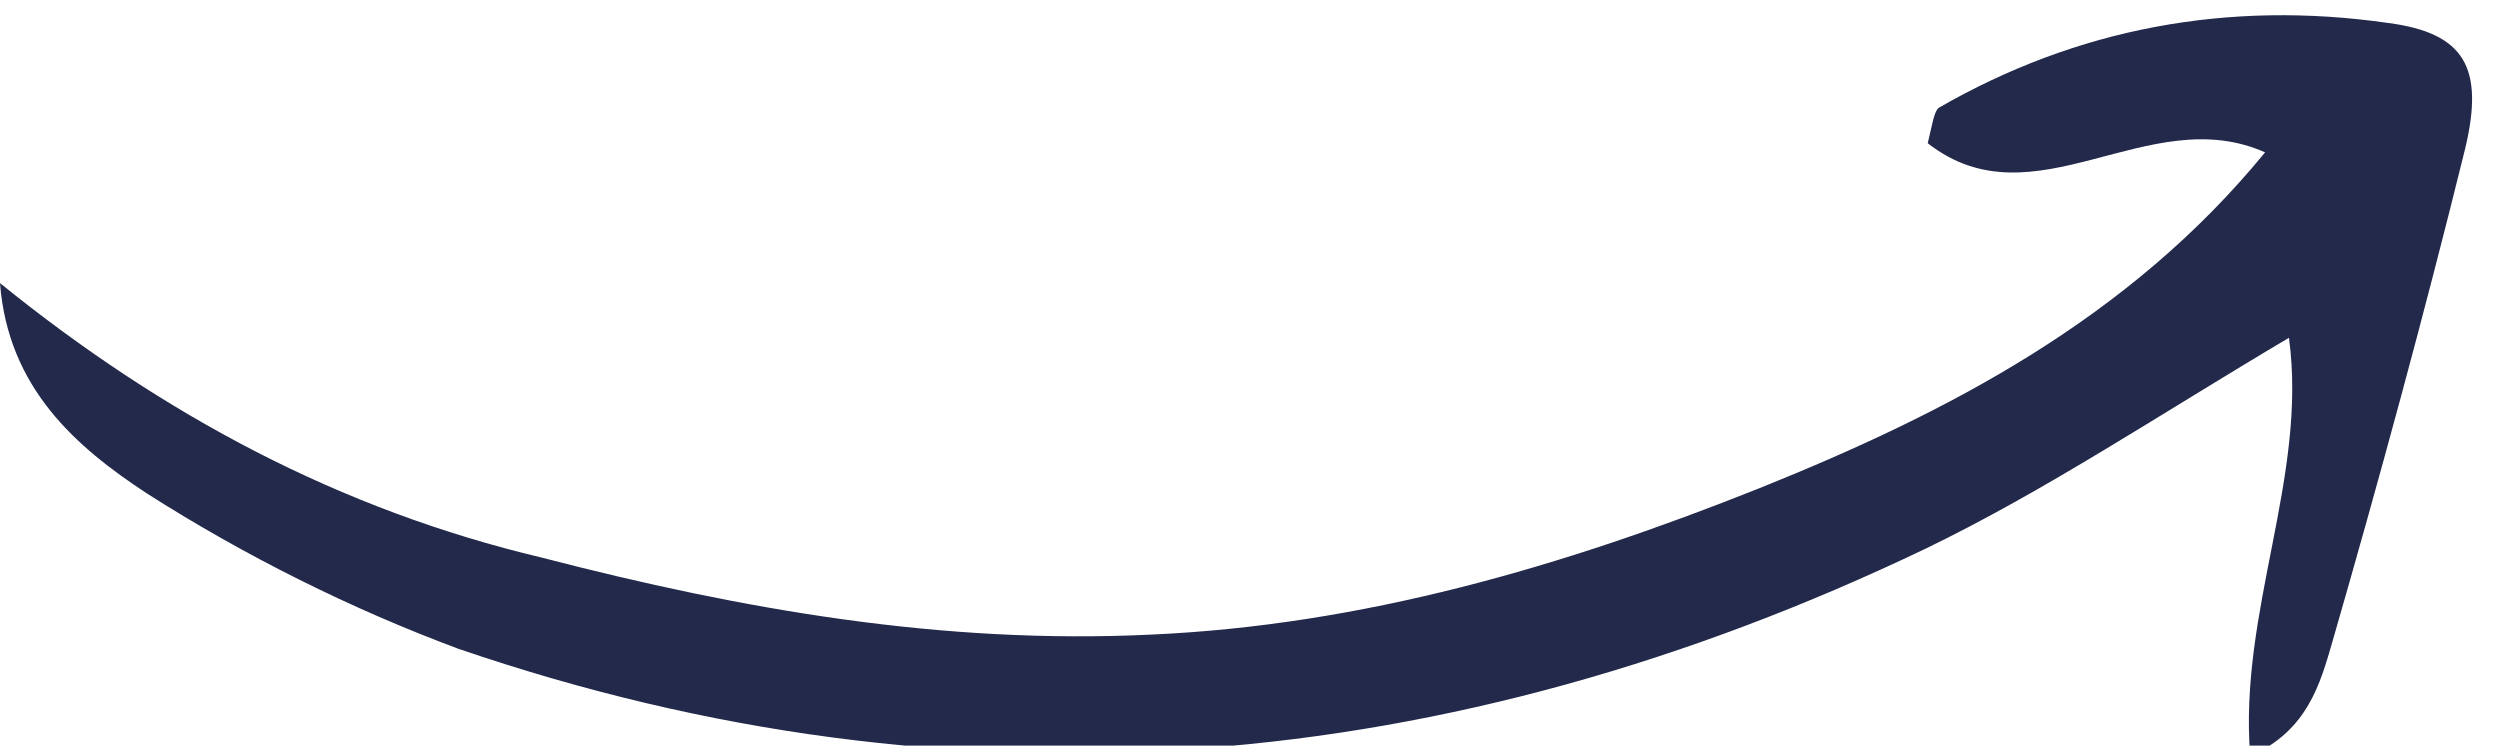
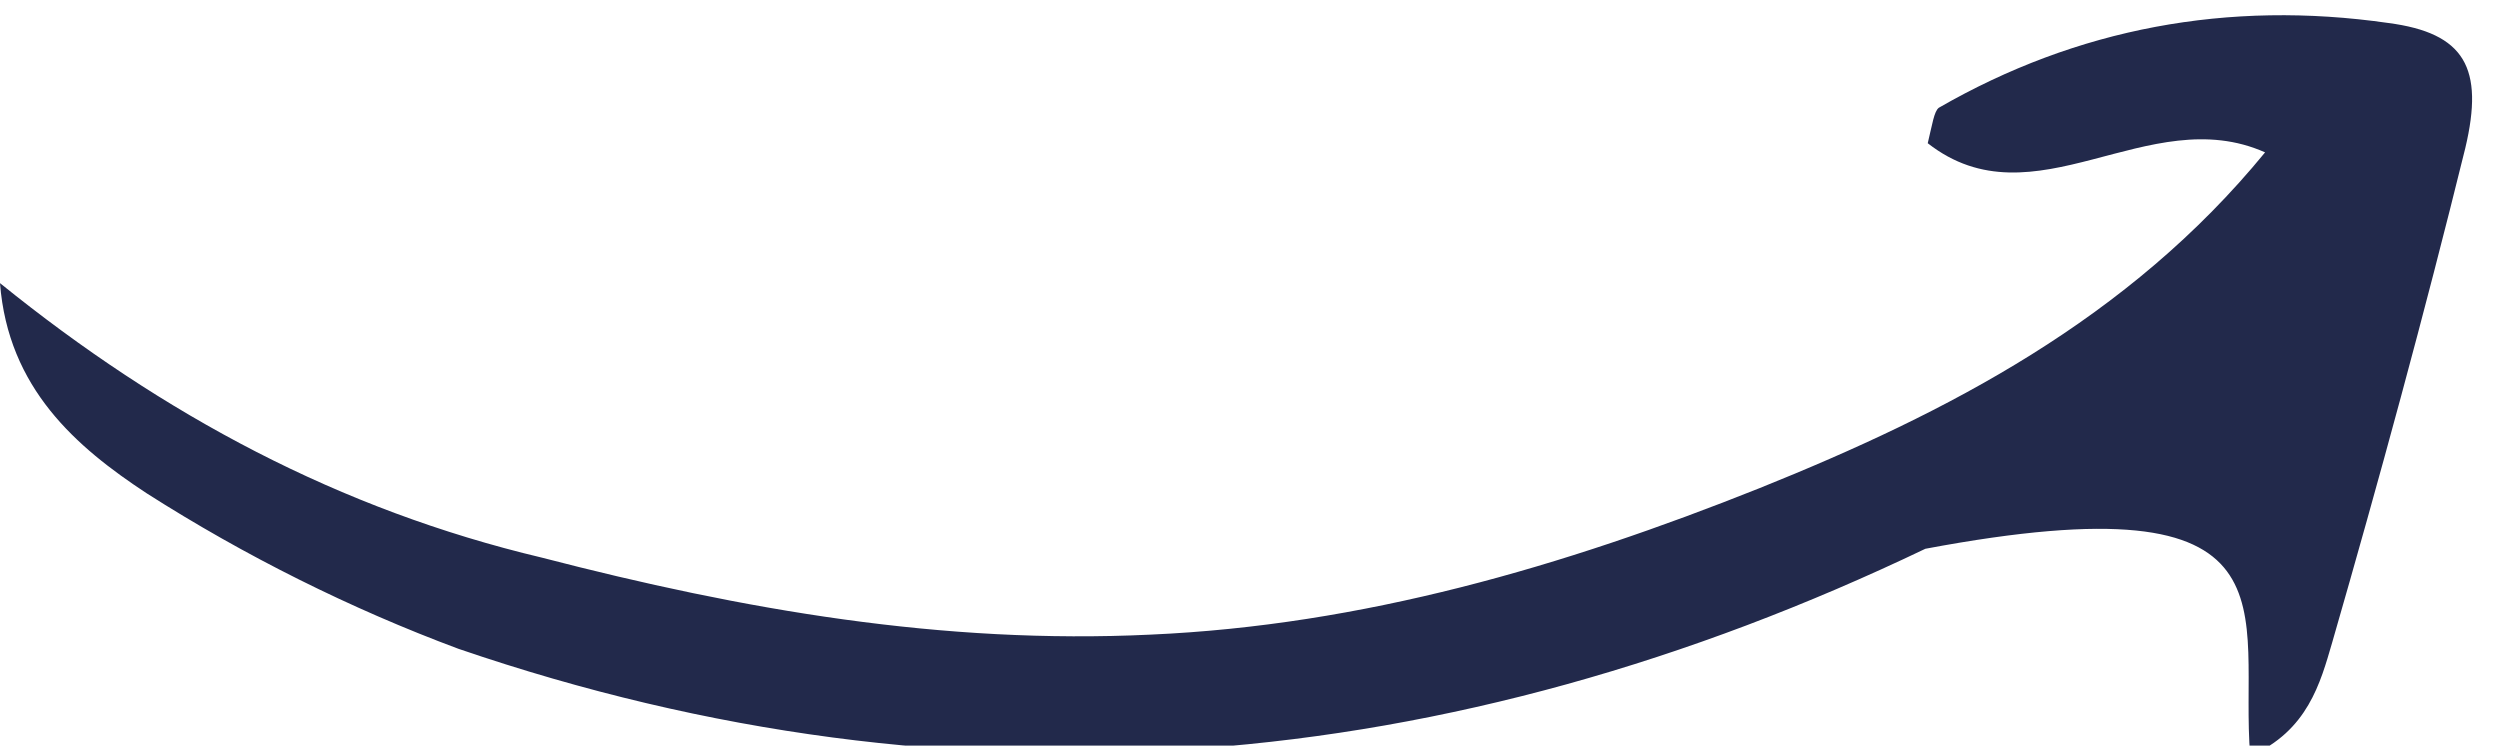
<svg xmlns="http://www.w3.org/2000/svg" width="114" height="34" viewBox="0 0 114 34" fill="none">
-   <path d="M0.0 12.911C0.371 17.71 3.489 20.392 6.682 22.49C11.162 25.349 15.997 27.759 20.907 29.586C43.748 37.406 66.176 35.375 87.797 25.024C93.284 22.373 98.483 18.893 104.376 15.403C105.24 21.751 102.076 27.872 102.61 34.473C105.231 33.33 105.812 31.129 106.342 29.317C108.489 21.877 110.551 14.326 112.418 6.75C113.284 3.102 112.402 1.503 108.898 1.047C101.611 0.0 94.717 1.281 88.41 4.914C88.191 5.083 88.115 5.667 87.905 6.531C92.759 10.329 97.954 4.572 103.288 6.948C97.064 14.551 88.795 18.82 80.237 22.259C71.264 25.843 62.113 28.512 52.459 28.939C43.0 29.391 33.902 27.812 24.709 25.428C15.491 23.24 7.438 18.926 0.0 12.911Z" fill="#22294b" />
+   <path d="M0.0 12.911C0.371 17.71 3.489 20.392 6.682 22.49C11.162 25.349 15.997 27.759 20.907 29.586C43.748 37.406 66.176 35.375 87.797 25.024C105.24 21.751 102.076 27.872 102.61 34.473C105.231 33.33 105.812 31.129 106.342 29.317C108.489 21.877 110.551 14.326 112.418 6.75C113.284 3.102 112.402 1.503 108.898 1.047C101.611 0.0 94.717 1.281 88.41 4.914C88.191 5.083 88.115 5.667 87.905 6.531C92.759 10.329 97.954 4.572 103.288 6.948C97.064 14.551 88.795 18.82 80.237 22.259C71.264 25.843 62.113 28.512 52.459 28.939C43.0 29.391 33.902 27.812 24.709 25.428C15.491 23.24 7.438 18.926 0.0 12.911Z" fill="#22294b" />
</svg>